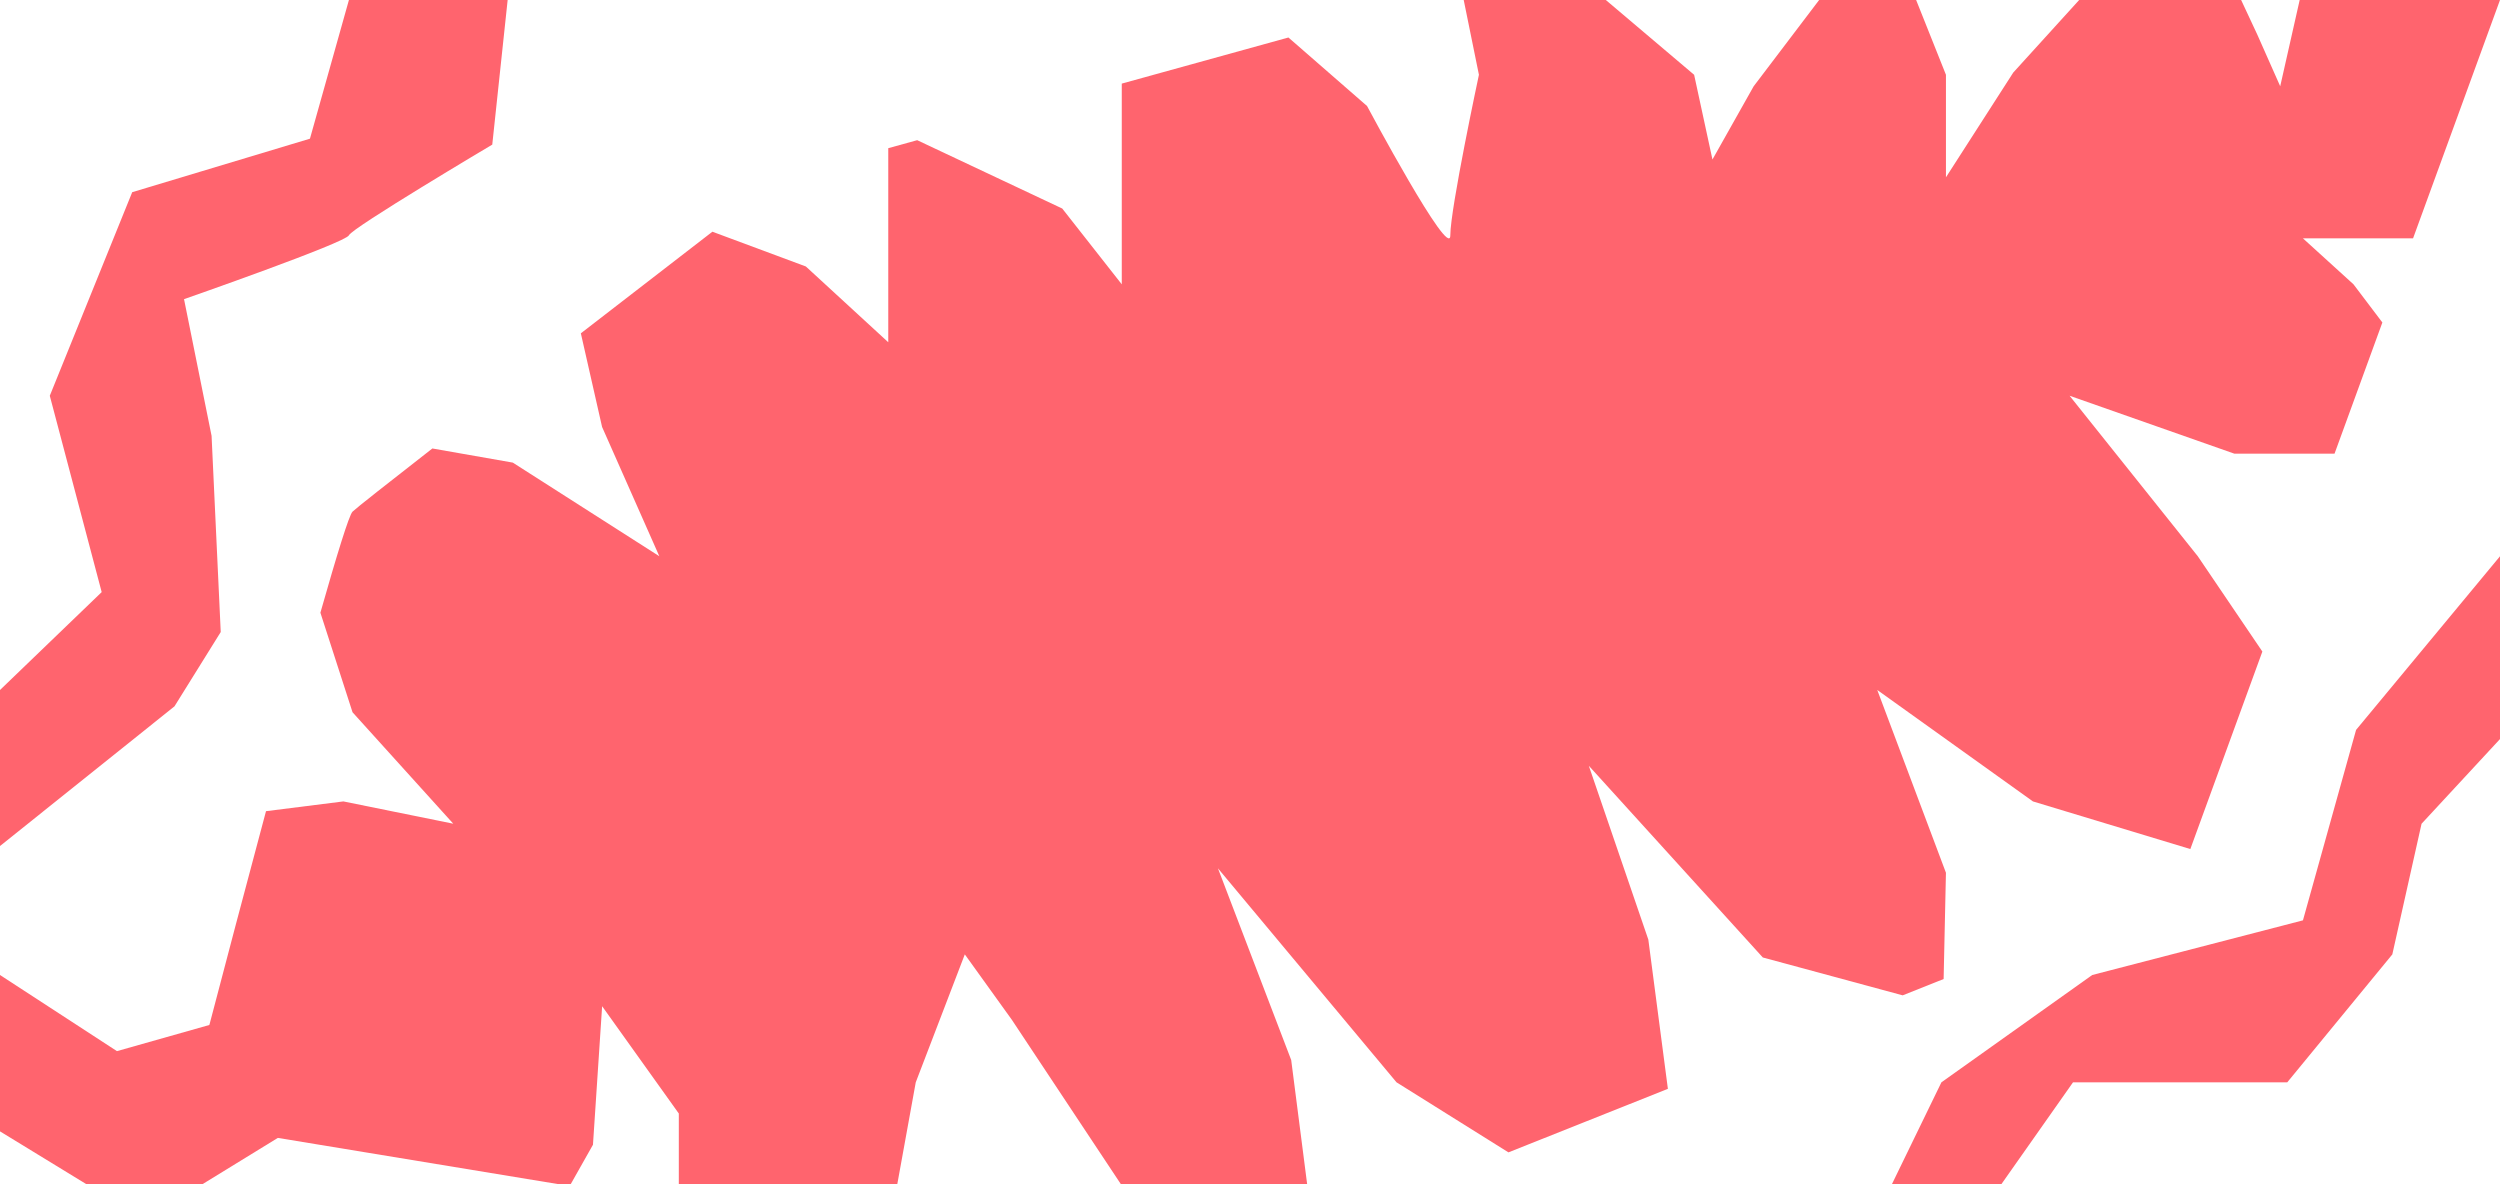
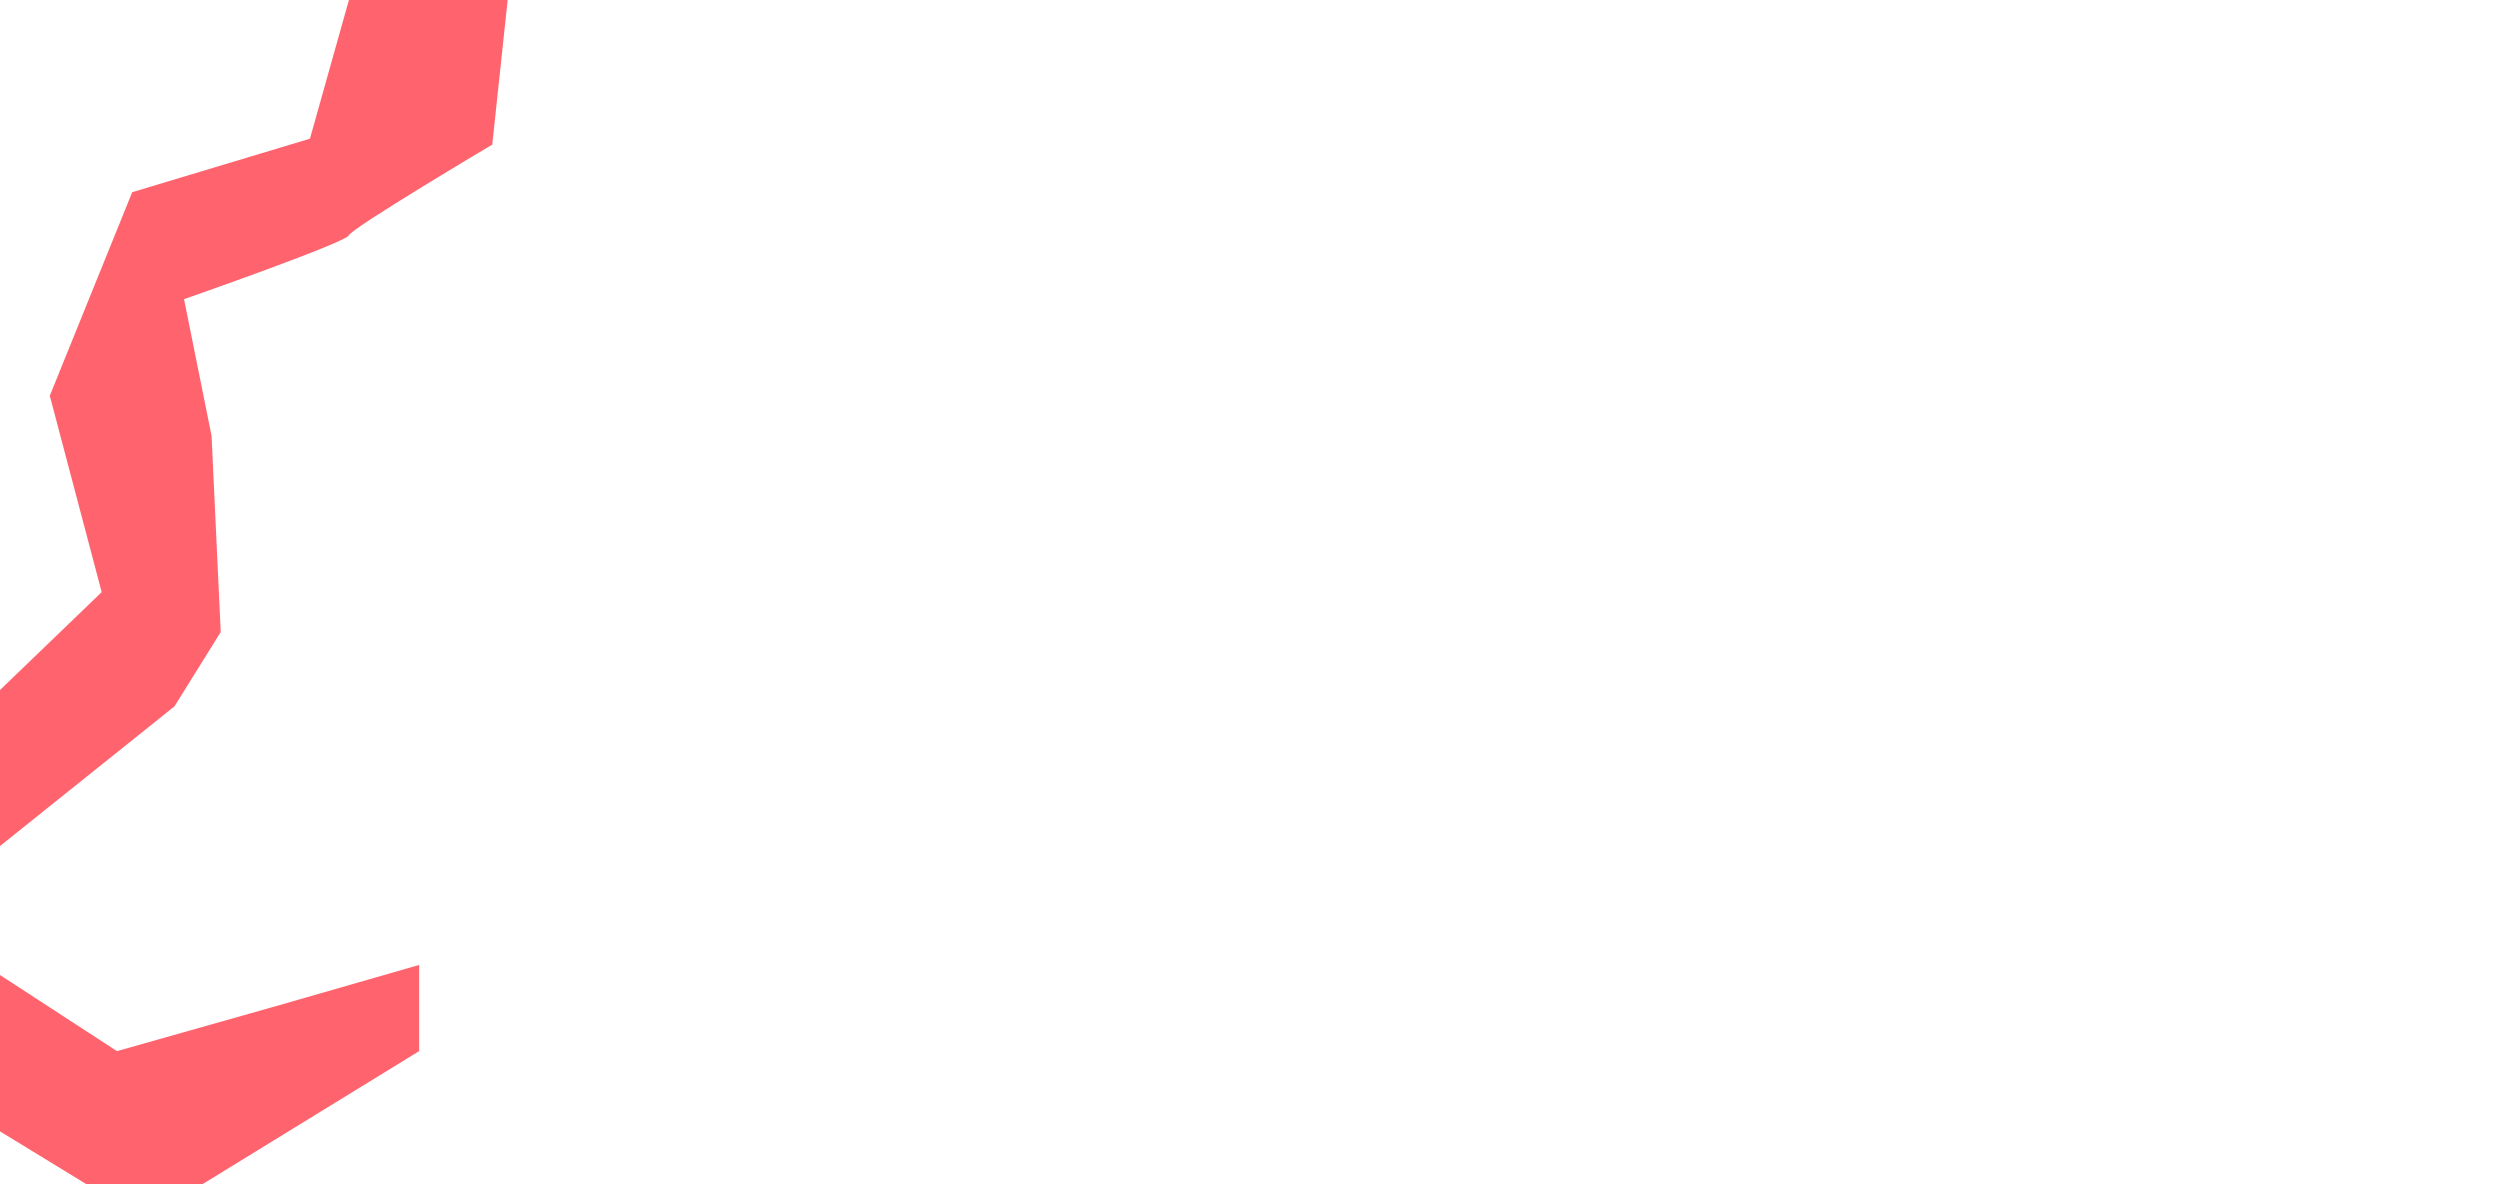
<svg xmlns="http://www.w3.org/2000/svg" id="Coral" viewBox="0 0 950 450">
  <defs>
    <style>
      .cls-1 {
        fill: #ff646e;
        stroke-width: 0px;
      }
    </style>
  </defs>
-   <path class="cls-1" d="M216.86,450l8.47-15,3.48-52.64,29.14,40.78v26.85h83.02l7.02-38.71,18.64-48.62,17.9,24.9,41.41,62.43h70.78l-6.06-47.18-27.84-72.85,67.86,81.32,42.53,26.62,60.59-24.14-7.43-56.7-22.62-66.07,66.12,72.85,53.15,14.39,15.56-6.2.88-40.38-26.1-69.46,59.16,42.35,59.81,18.1,27.37-75.05-24.54-36.22-48.72-60.99,62.64,22.02h38.04l18.18-49.86-10.98-14.51-19.21-17.46h41.85L950,0h-76.12l-7.4,32.79-8.7-19.62-6.15-13.17h-61.55l-25.04,27.57-25.58,39.81V28.42l-11.33-28.42h-36.86l-24.88,32.79-15.66,27.82-6.96-32.19L610.21,0h-54l5.78,28.42s-10.87,50.82-10.87,60.99-31.65-49.13-31.65-49.13l-29.87-26.03-63.33,17.52v76.27l-22.62-28.8-55.12-25.97-10.99,3.04v73.75l-31.32-28.8-35.51-13.21c-13.92,10.74-31.78,24.53-49.99,38.61l8.07,35.58,21.75,49.13-55.68-35.58-30.56-5.37c-16.94,13.2-28.96,22.67-30.34,24.01-1.3,1.27-5.96,16.41-12.21,38.4l12.21,37.83,38.28,42.35-41.76-8.47-29.4,3.71c-15.76,58.76-31.18,118.27-31.18,118.27l142.36,23.47h4.58Z" />
  <path class="cls-1" d="M132.59,0l-14.81,52.7-67.54,20.33-31.32,77.36,19.72,74.61L0,262.2v59.29l66.3-53.08,17.58-28.24-3.48-74.54-10.47-51.95s61.51-21.46,62.67-24.28,54.46-34.45,54.46-34.45L192.91,0h-60.32Z" />
-   <polygon class="cls-1" points="950 211.38 895.31 277.36 875.12 349.73 795.05 370.5 737.73 411.29 718.92 450 760.51 450 787.74 411.29 869.15 411.29 909.08 362.67 920.19 313.03 950 280.84 950 211.38" />
  <polygon class="cls-1" points="104.75 382.36 44.44 399.43 0 370.5 0 429.92 32.84 450 76.92 450 159.27 399.43 159.27 366.68 104.75 382.36" />
</svg>